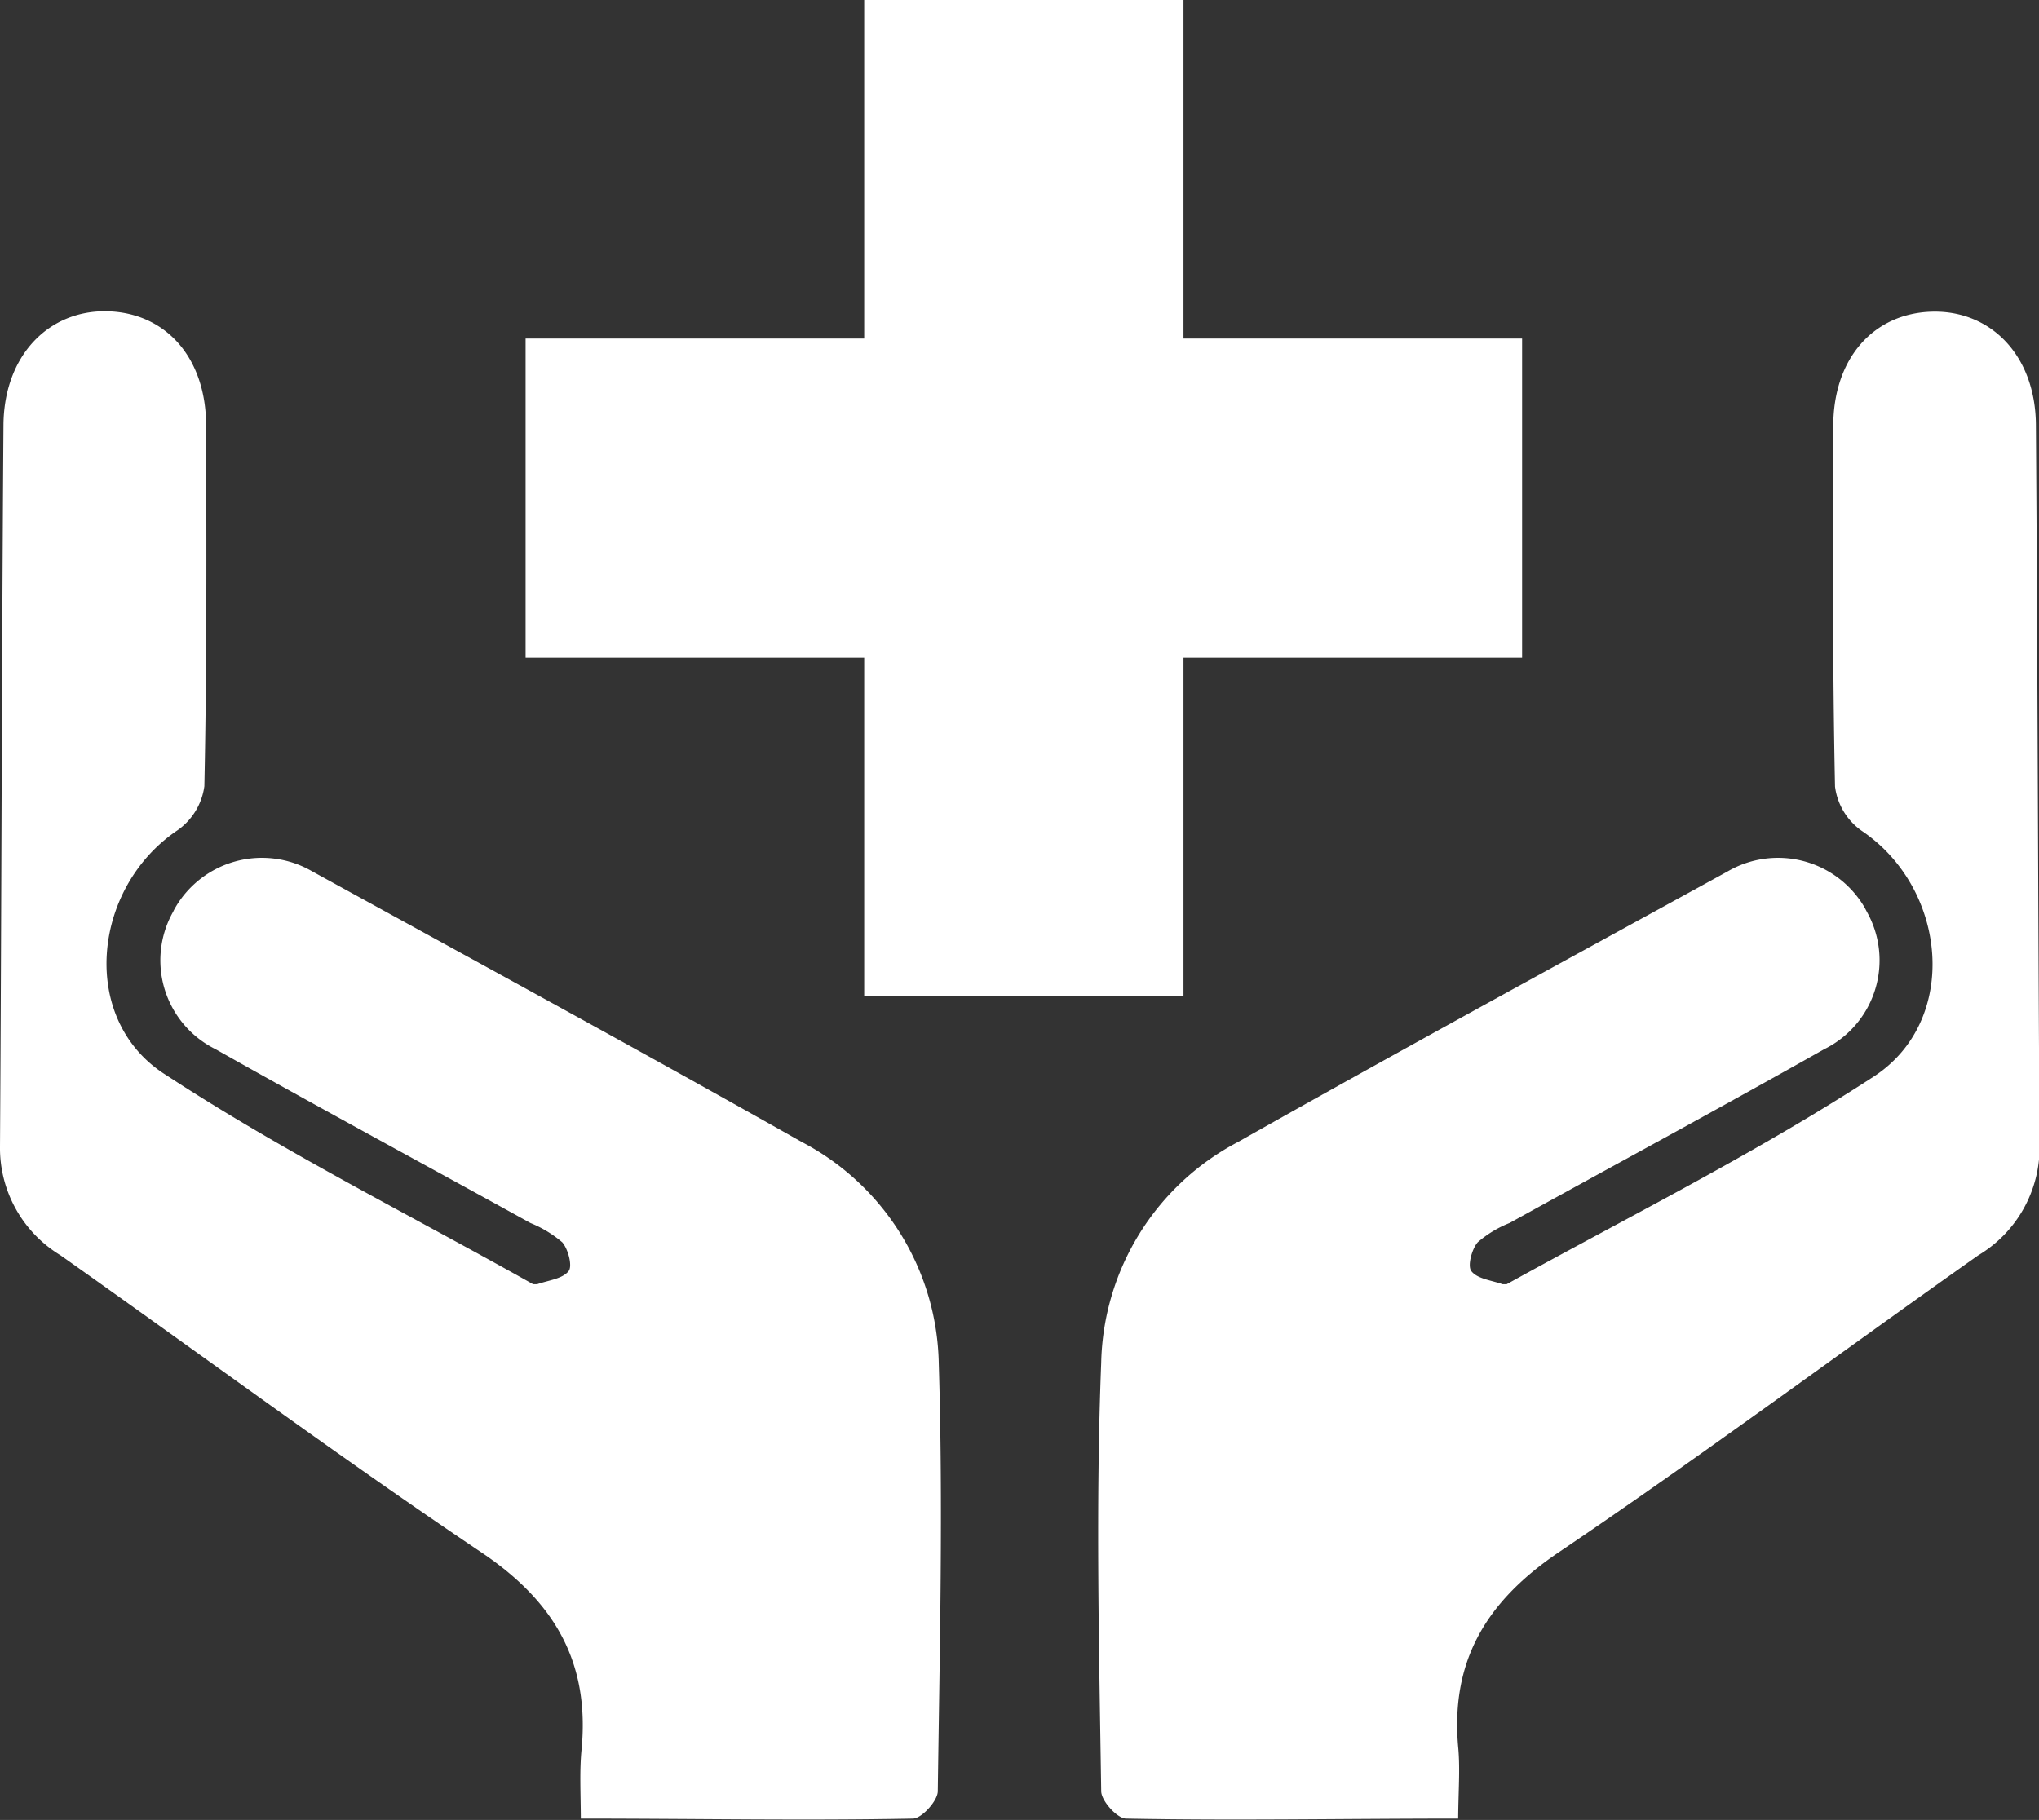
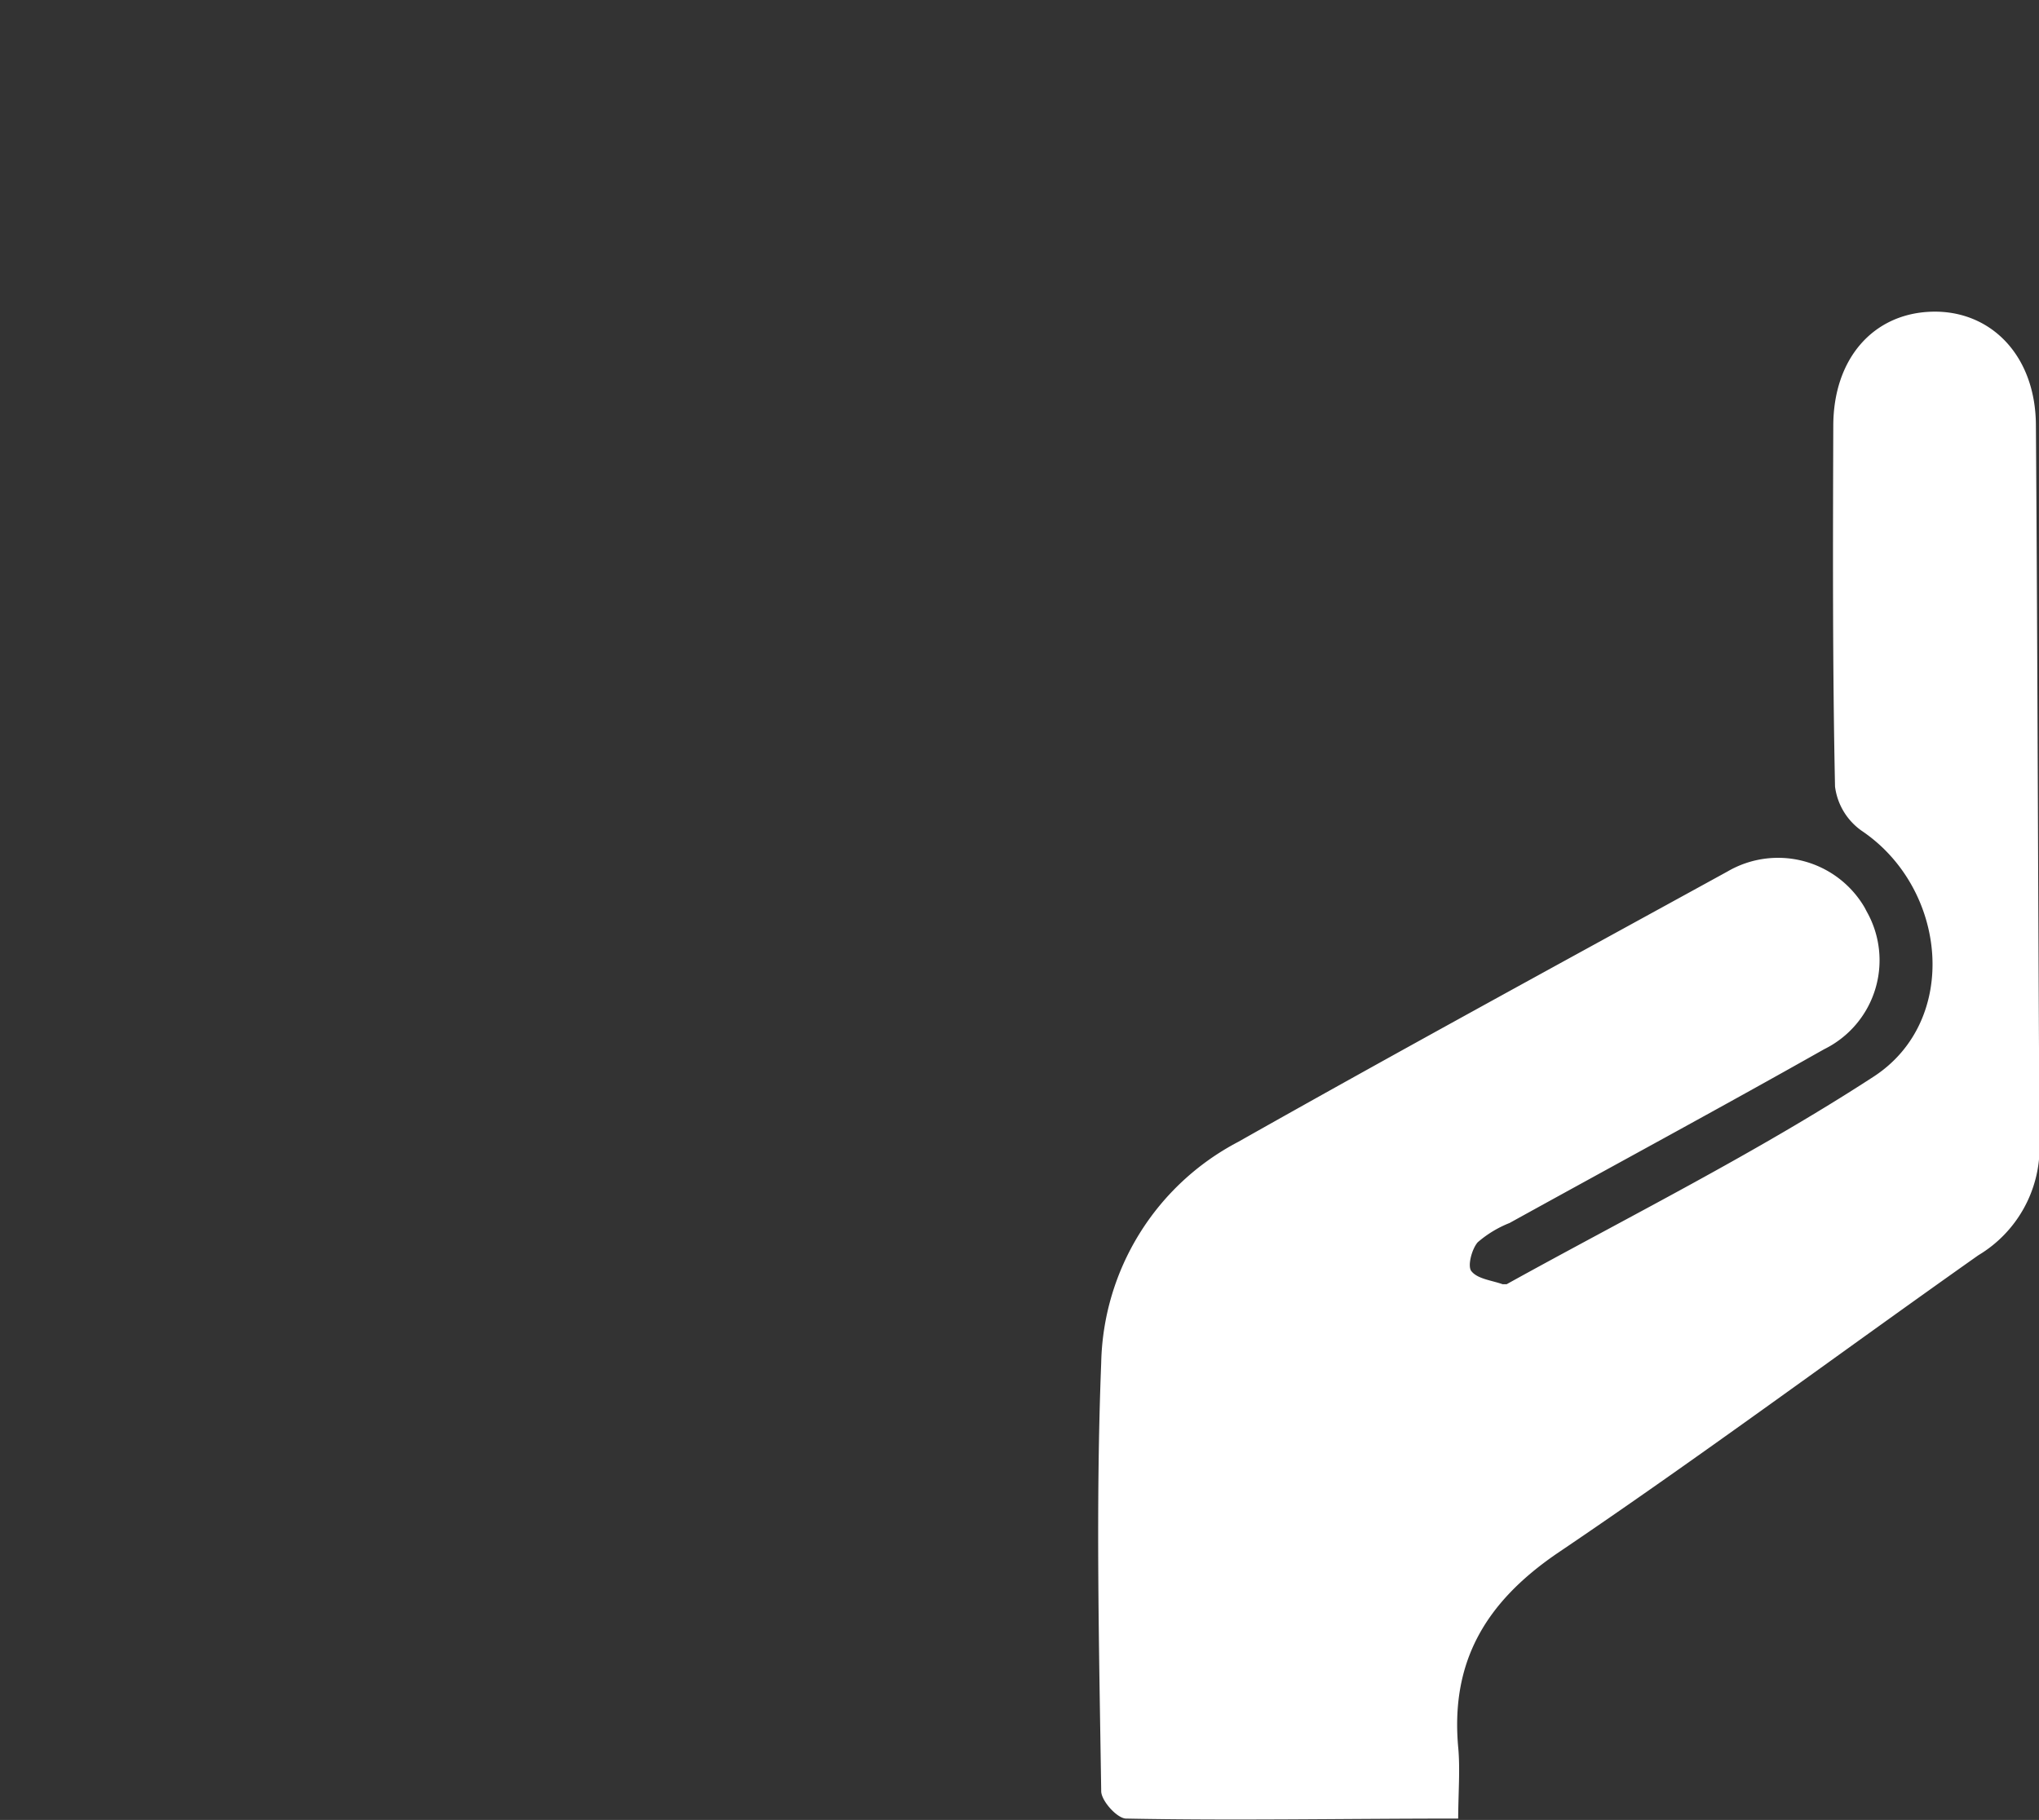
<svg xmlns="http://www.w3.org/2000/svg" viewBox="0 0 105.56 94.24">
  <rect x="0" y="0" width="105.56" height="94.24" fill="#333333" stroke="none" />
  <defs>
    <style>.cls-1{fill:#fff;}</style>
  </defs>
  <g id="Layer_2" data-name="Layer 2">
    <g id="Layer_1-2" data-name="Layer 1">
-       <polygon class="cls-1" points="78.8 17.53 61.27 17.53 61.27 0 44.74 0 44.74 17.53 27.21 17.53 27.21 34.06 44.74 34.06 44.74 51.59 61.27 51.59 61.27 34.06 78.8 34.06 78.8 17.53" />
      <path class="cls-1" d="M75.49,94.17c-5.92,0-11.56.11-17.19,0-.46,0-1.29-.92-1.29-1.42-.11-7.4-.29-14.8,0-22.19a13.23,13.23,0,0,1,7.09-11.43c8.39-4.74,16.86-9.35,25.33-14a5.19,5.19,0,0,1,7.1,1.86l.11.21a5.13,5.13,0,0,1-2.2,7.13c-5.4,3.05-10.86,6-16.29,9a5.73,5.73,0,0,0-1.65,1c-.31.36-.54,1.25-.32,1.5.32.4,1.05.47,1.61.67.05,0,.15,0,.21,0C84.32,63,90.88,59.73,97,55.75c4.47-2.91,3.82-9.74-.62-12.73A3.31,3.31,0,0,1,95,40.73c-.13-6.22-.11-12.45-.09-18.67,0-3.5,2.08-5.84,5.11-5.92s5.36,2.25,5.38,5.87c.09,12.45.11,24.89.19,37.34A6.51,6.51,0,0,1,102.42,65C95.14,70.14,88,75.45,80.61,80.44,76.87,83,75.07,86.1,75.5,90.57,75.59,91.67,75.5,92.76,75.49,94.17Z" />
-       <path class="cls-1" d="M30.07,94.17c5.92,0,11.55.11,17.19,0,.45,0,1.29-.92,1.29-1.42.1-7.4.28-14.8.05-22.19a13.22,13.22,0,0,0-7.1-11.43c-8.39-4.74-16.86-9.35-25.32-14a5.19,5.19,0,0,0-7.1,1.86,2.12,2.12,0,0,0-.11.21,5.13,5.13,0,0,0,2.19,7.13c5.4,3.05,10.87,6,16.3,9a6,6,0,0,1,1.65,1c.31.36.54,1.25.32,1.5-.33.4-1.06.47-1.62.67,0,0-.14,0-.21,0-6.36-3.58-12.92-6.85-19-10.83C4.08,52.84,4.74,46,9.18,43a3.33,3.33,0,0,0,1.4-2.29c.13-6.22.11-12.45.09-18.67,0-3.5-2.07-5.84-5.1-5.92S.21,18.39.18,22C.09,34.46.08,46.9,0,59.35A6.5,6.5,0,0,0,3.13,65C10.41,70.14,17.57,75.45,25,80.44c3.73,2.53,5.53,5.66,5.11,10.13C30,91.67,30.06,92.76,30.07,94.17Z" />
    </g>
  </g>
</svg>